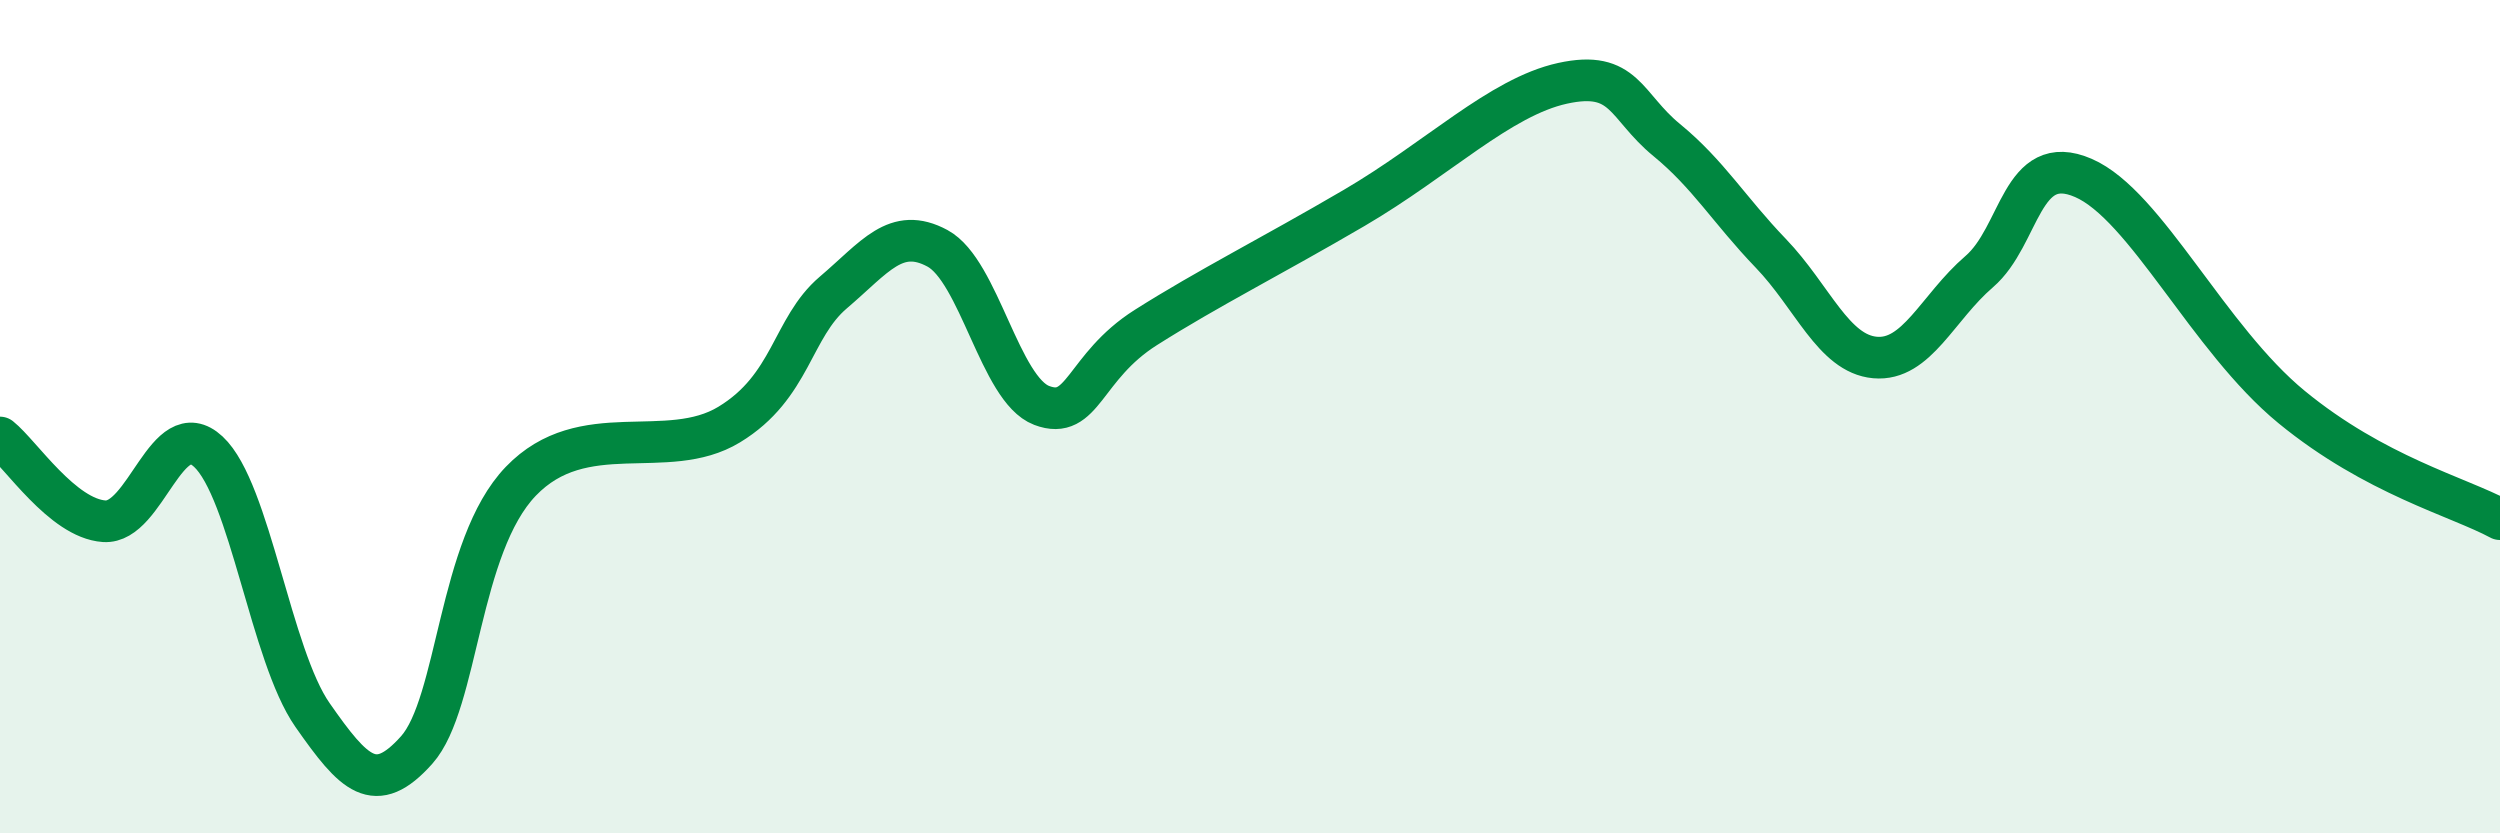
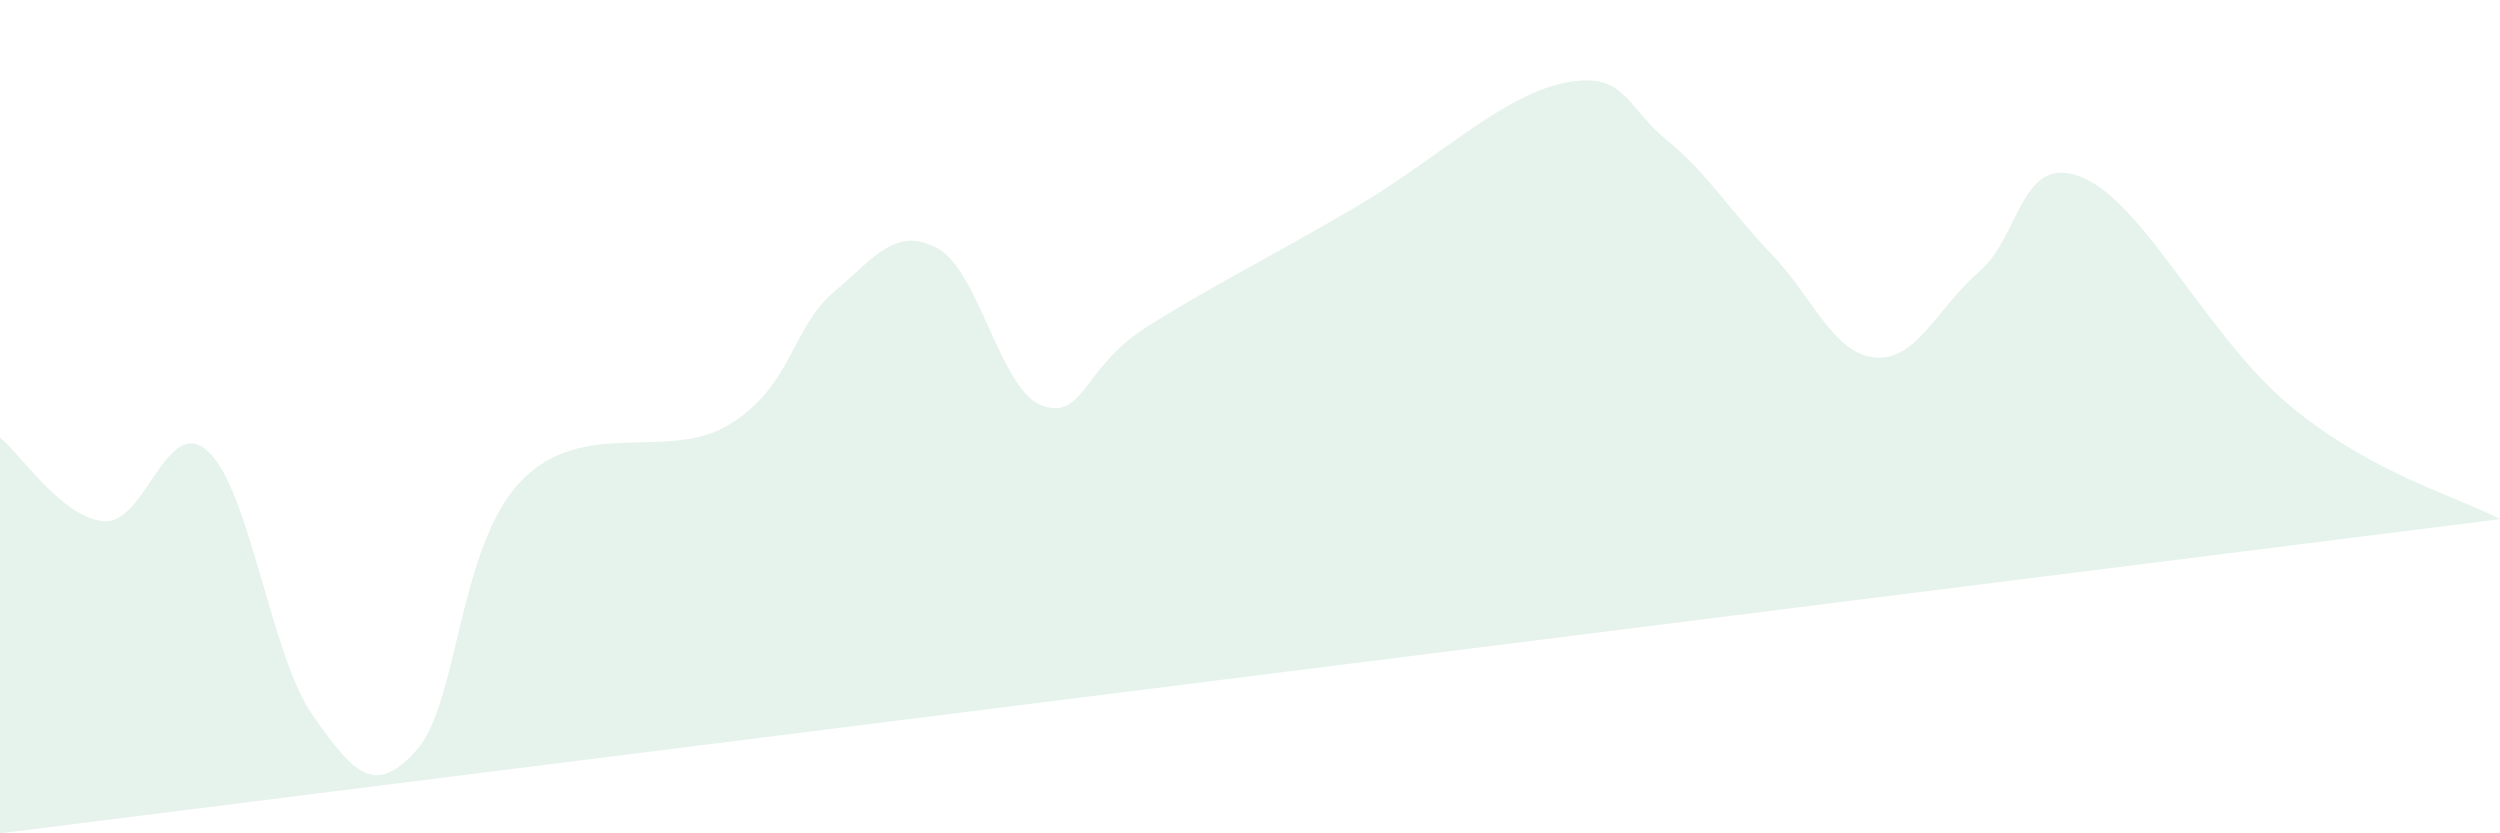
<svg xmlns="http://www.w3.org/2000/svg" width="60" height="20" viewBox="0 0 60 20">
-   <path d="M 0,10.5 C 0.5,10.9 1.5,12.44 2.5,12.51 C 3.5,12.58 4,9.91 5,10.84 C 6,11.77 6.5,15.73 7.5,17.16 C 8.5,18.59 9,19.12 10,18 C 11,16.88 11,13.11 12.5,11.55 C 14,9.99 16,11.1 17.5,10.19 C 19,9.28 19,7.87 20,7.02 C 21,6.17 21.5,5.42 22.5,5.96 C 23.5,6.5 24,9.35 25,9.73 C 26,10.11 26,8.81 27.5,7.86 C 29,6.91 30.5,6.16 32.5,4.99 C 34.5,3.82 36,2.33 37.5,2 C 39,1.67 39,2.54 40,3.36 C 41,4.18 41.5,5.04 42.5,6.08 C 43.5,7.12 44,8.49 45,8.58 C 46,8.67 46.5,7.38 47.5,6.52 C 48.5,5.66 48.5,3.62 50,4.27 C 51.5,4.92 53,8.13 55,9.77 C 57,11.41 59,11.92 60,12.46L60 20L0 20Z" fill="#008740" opacity="0.1" stroke-linecap="round" stroke-linejoin="round" />
-   <path d="M 0,10.5 C 0.5,10.9 1.5,12.44 2.5,12.51 C 3.5,12.58 4,9.91 5,10.84 C 6,11.77 6.5,15.73 7.5,17.16 C 8.5,18.59 9,19.12 10,18 C 11,16.88 11,13.11 12.5,11.55 C 14,9.99 16,11.1 17.5,10.19 C 19,9.28 19,7.87 20,7.02 C 21,6.17 21.5,5.42 22.5,5.96 C 23.5,6.5 24,9.35 25,9.73 C 26,10.11 26,8.81 27.5,7.86 C 29,6.91 30.5,6.16 32.5,4.99 C 34.5,3.82 36,2.33 37.5,2 C 39,1.67 39,2.54 40,3.36 C 41,4.18 41.5,5.04 42.5,6.08 C 43.5,7.12 44,8.49 45,8.58 C 46,8.67 46.5,7.38 47.5,6.52 C 48.5,5.66 48.5,3.62 50,4.27 C 51.5,4.92 53,8.13 55,9.77 C 57,11.41 59,11.92 60,12.46" stroke="#008740" stroke-width="1" fill="none" stroke-linecap="round" stroke-linejoin="round" />
+   <path d="M 0,10.5 C 0.5,10.9 1.5,12.44 2.5,12.51 C 3.5,12.58 4,9.91 5,10.84 C 6,11.77 6.5,15.73 7.5,17.16 C 8.5,18.59 9,19.12 10,18 C 11,16.88 11,13.11 12.5,11.55 C 14,9.99 16,11.1 17.5,10.19 C 19,9.28 19,7.87 20,7.02 C 21,6.17 21.5,5.42 22.5,5.96 C 23.5,6.5 24,9.35 25,9.73 C 26,10.11 26,8.81 27.5,7.86 C 29,6.91 30.5,6.16 32.5,4.99 C 34.5,3.82 36,2.33 37.5,2 C 39,1.67 39,2.54 40,3.36 C 41,4.18 41.5,5.04 42.5,6.08 C 43.5,7.12 44,8.49 45,8.58 C 46,8.67 46.5,7.38 47.5,6.52 C 48.5,5.66 48.5,3.62 50,4.27 C 51.5,4.92 53,8.13 55,9.77 C 57,11.41 59,11.92 60,12.46L0 20Z" fill="#008740" opacity="0.1" stroke-linecap="round" stroke-linejoin="round" />
</svg>